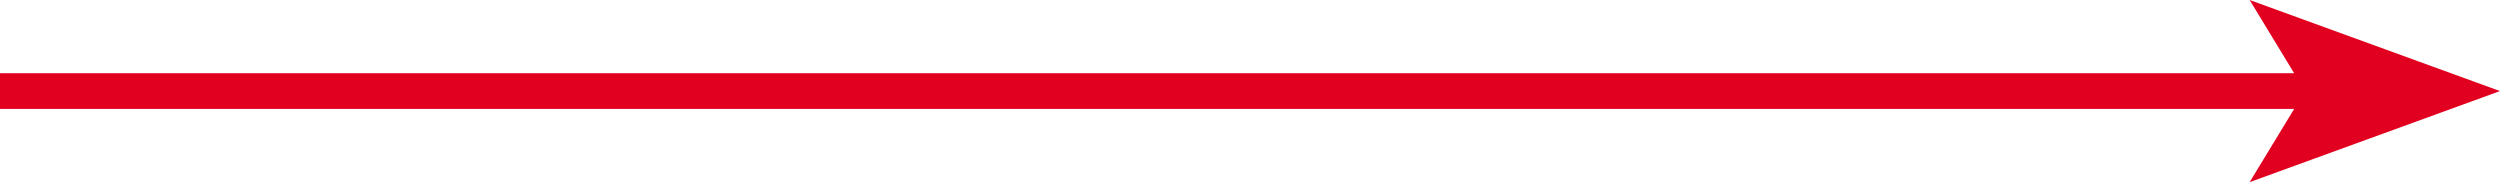
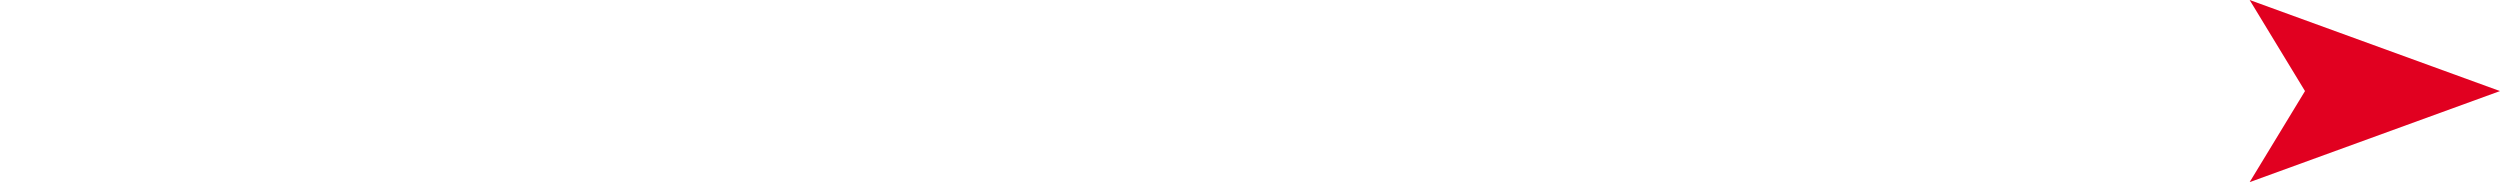
<svg xmlns="http://www.w3.org/2000/svg" viewBox="0 0 70 5.1">
  <defs>
    <style>.cls-1,.cls-3{fill:none;}.cls-2{clip-path:url(#clip-path);}.cls-3{stroke:#e10020;}.cls-4{fill:#e10020;}</style>
    <clipPath id="clip-path" transform="translate(0 0)">
-       <rect class="cls-1" width="70" height="5.1" />
-     </clipPath>
+       </clipPath>
  </defs>
  <title>Element 1</title>
  <g id="Ebene_2" data-name="Ebene 2">
    <g id="Ebene_1-2" data-name="Ebene 1">
      <g class="cls-2">
-         <line class="cls-3" x1="64.54" y1="2.55" y2="2.55" />
-       </g>
+         </g>
      <polygon class="cls-4" points="62.99 0 64.54 2.55 62.99 5.1 70 2.55 62.99 0" />
    </g>
  </g>
</svg>